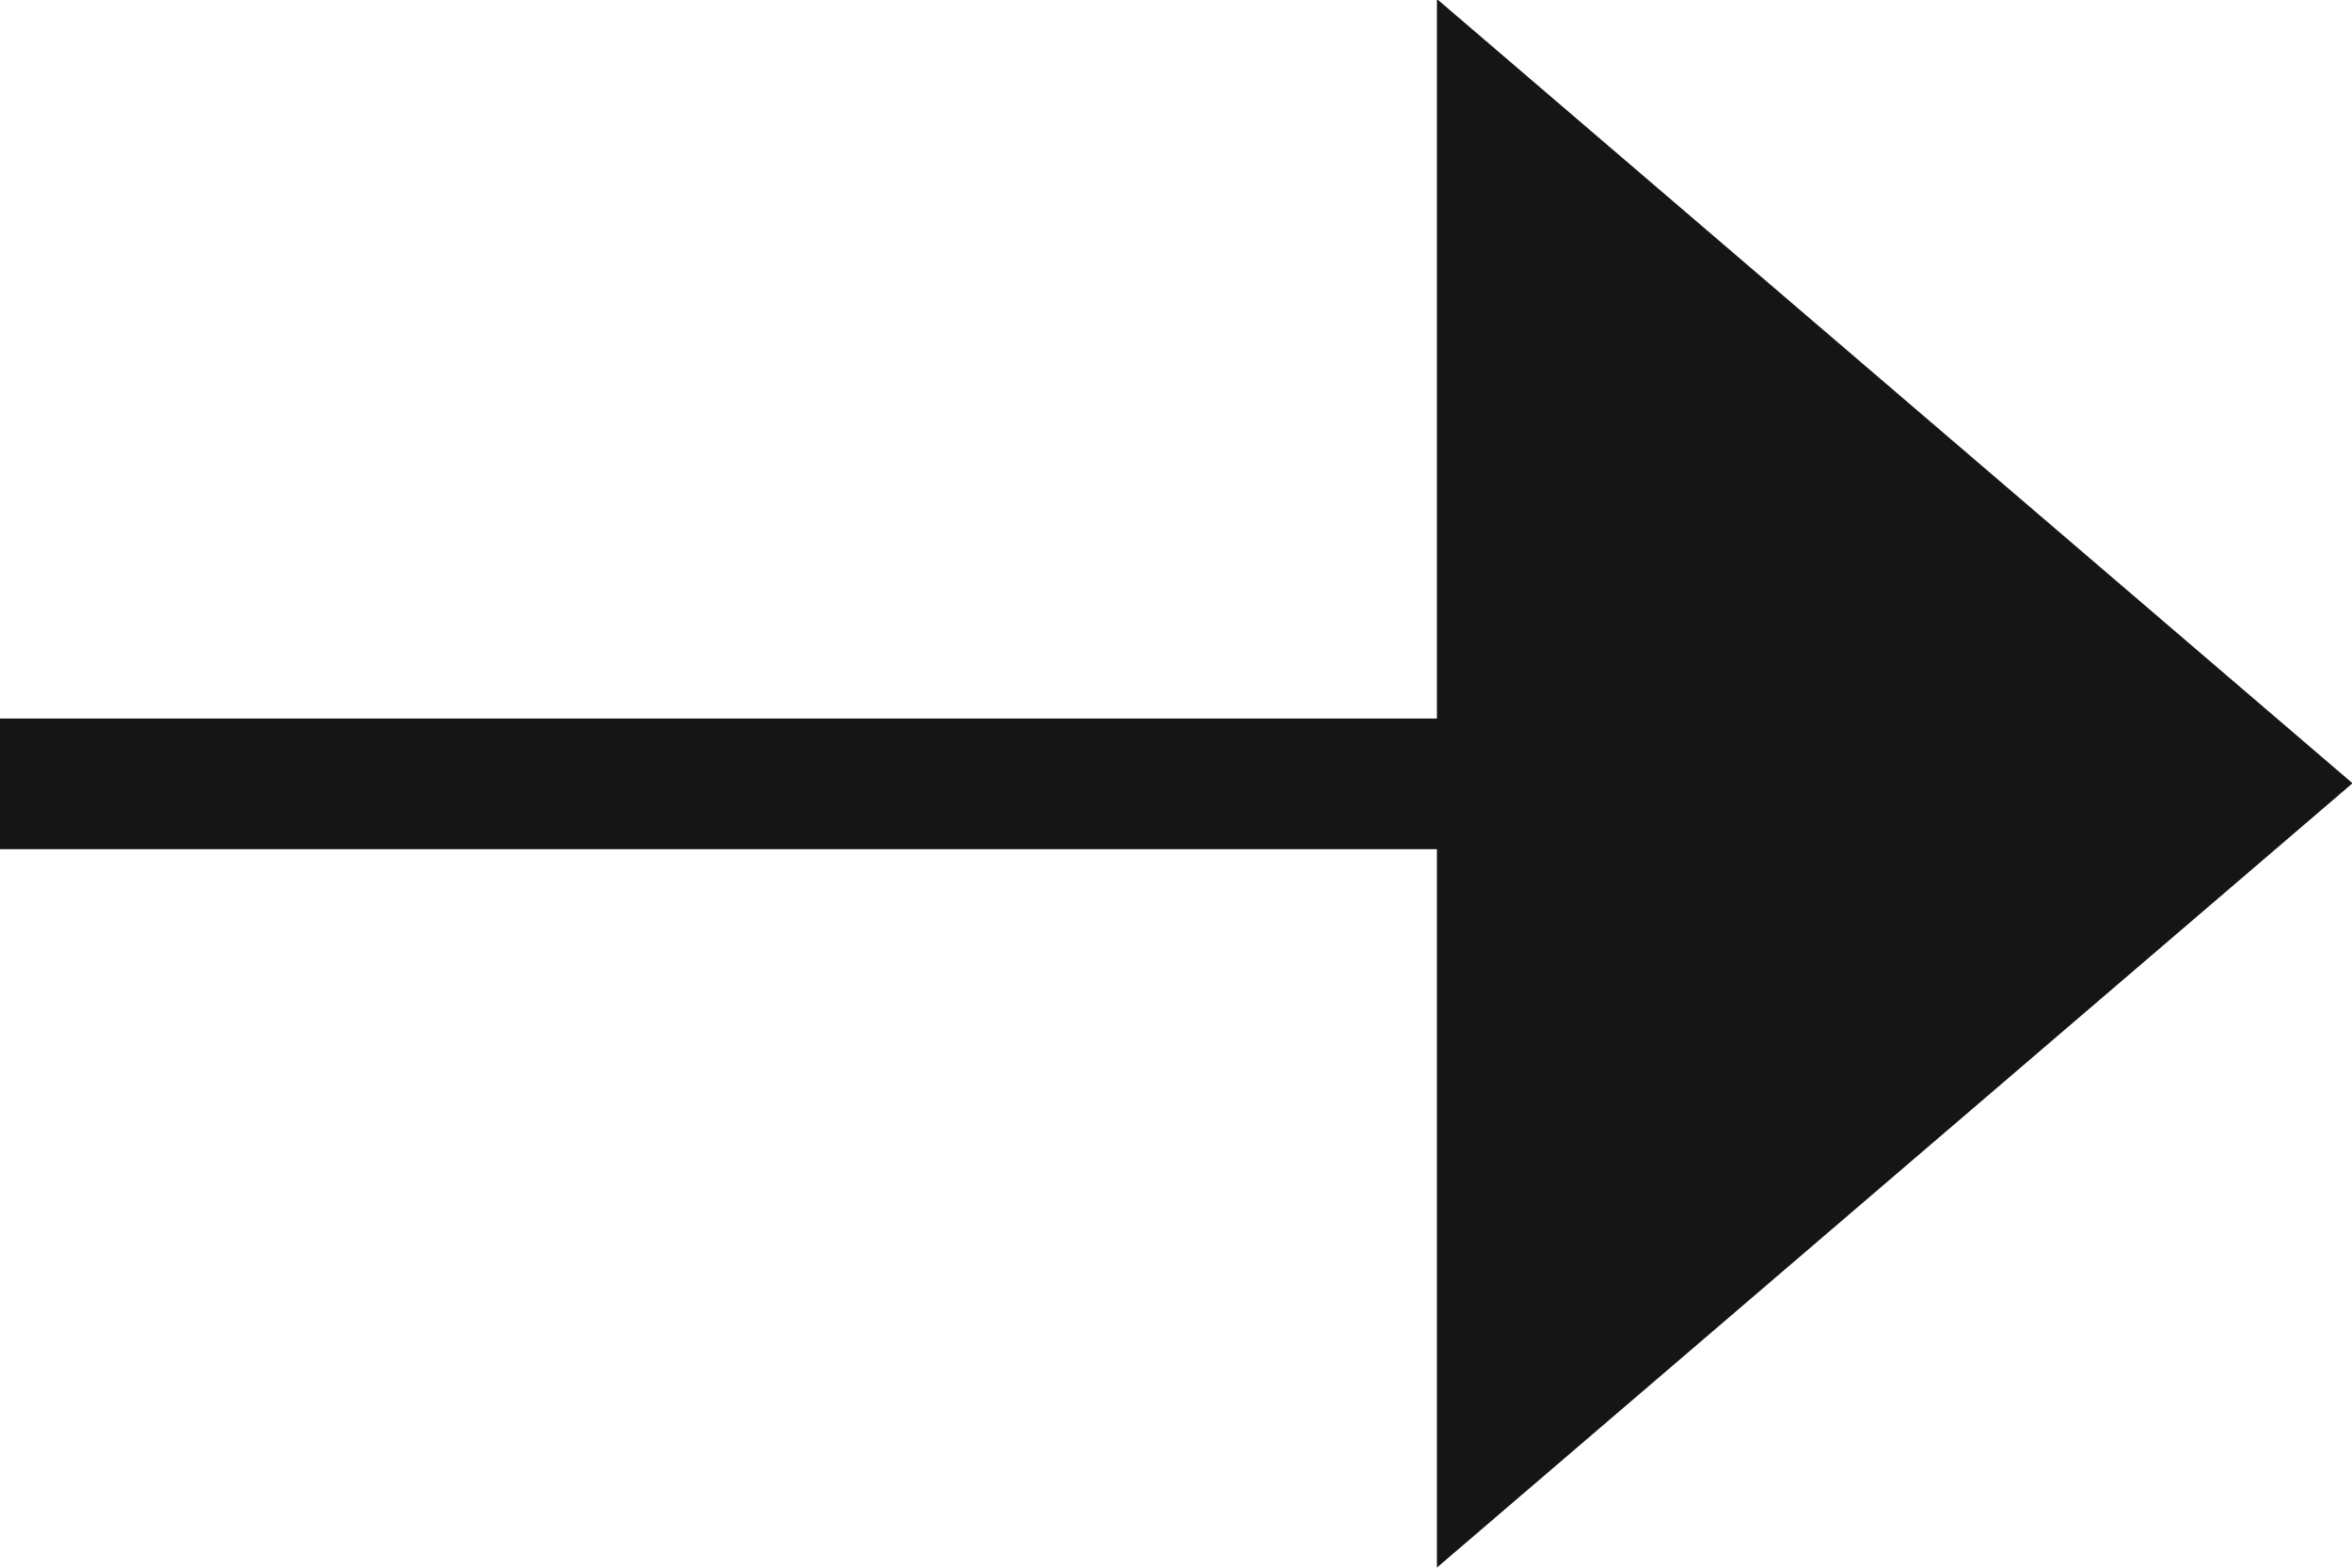
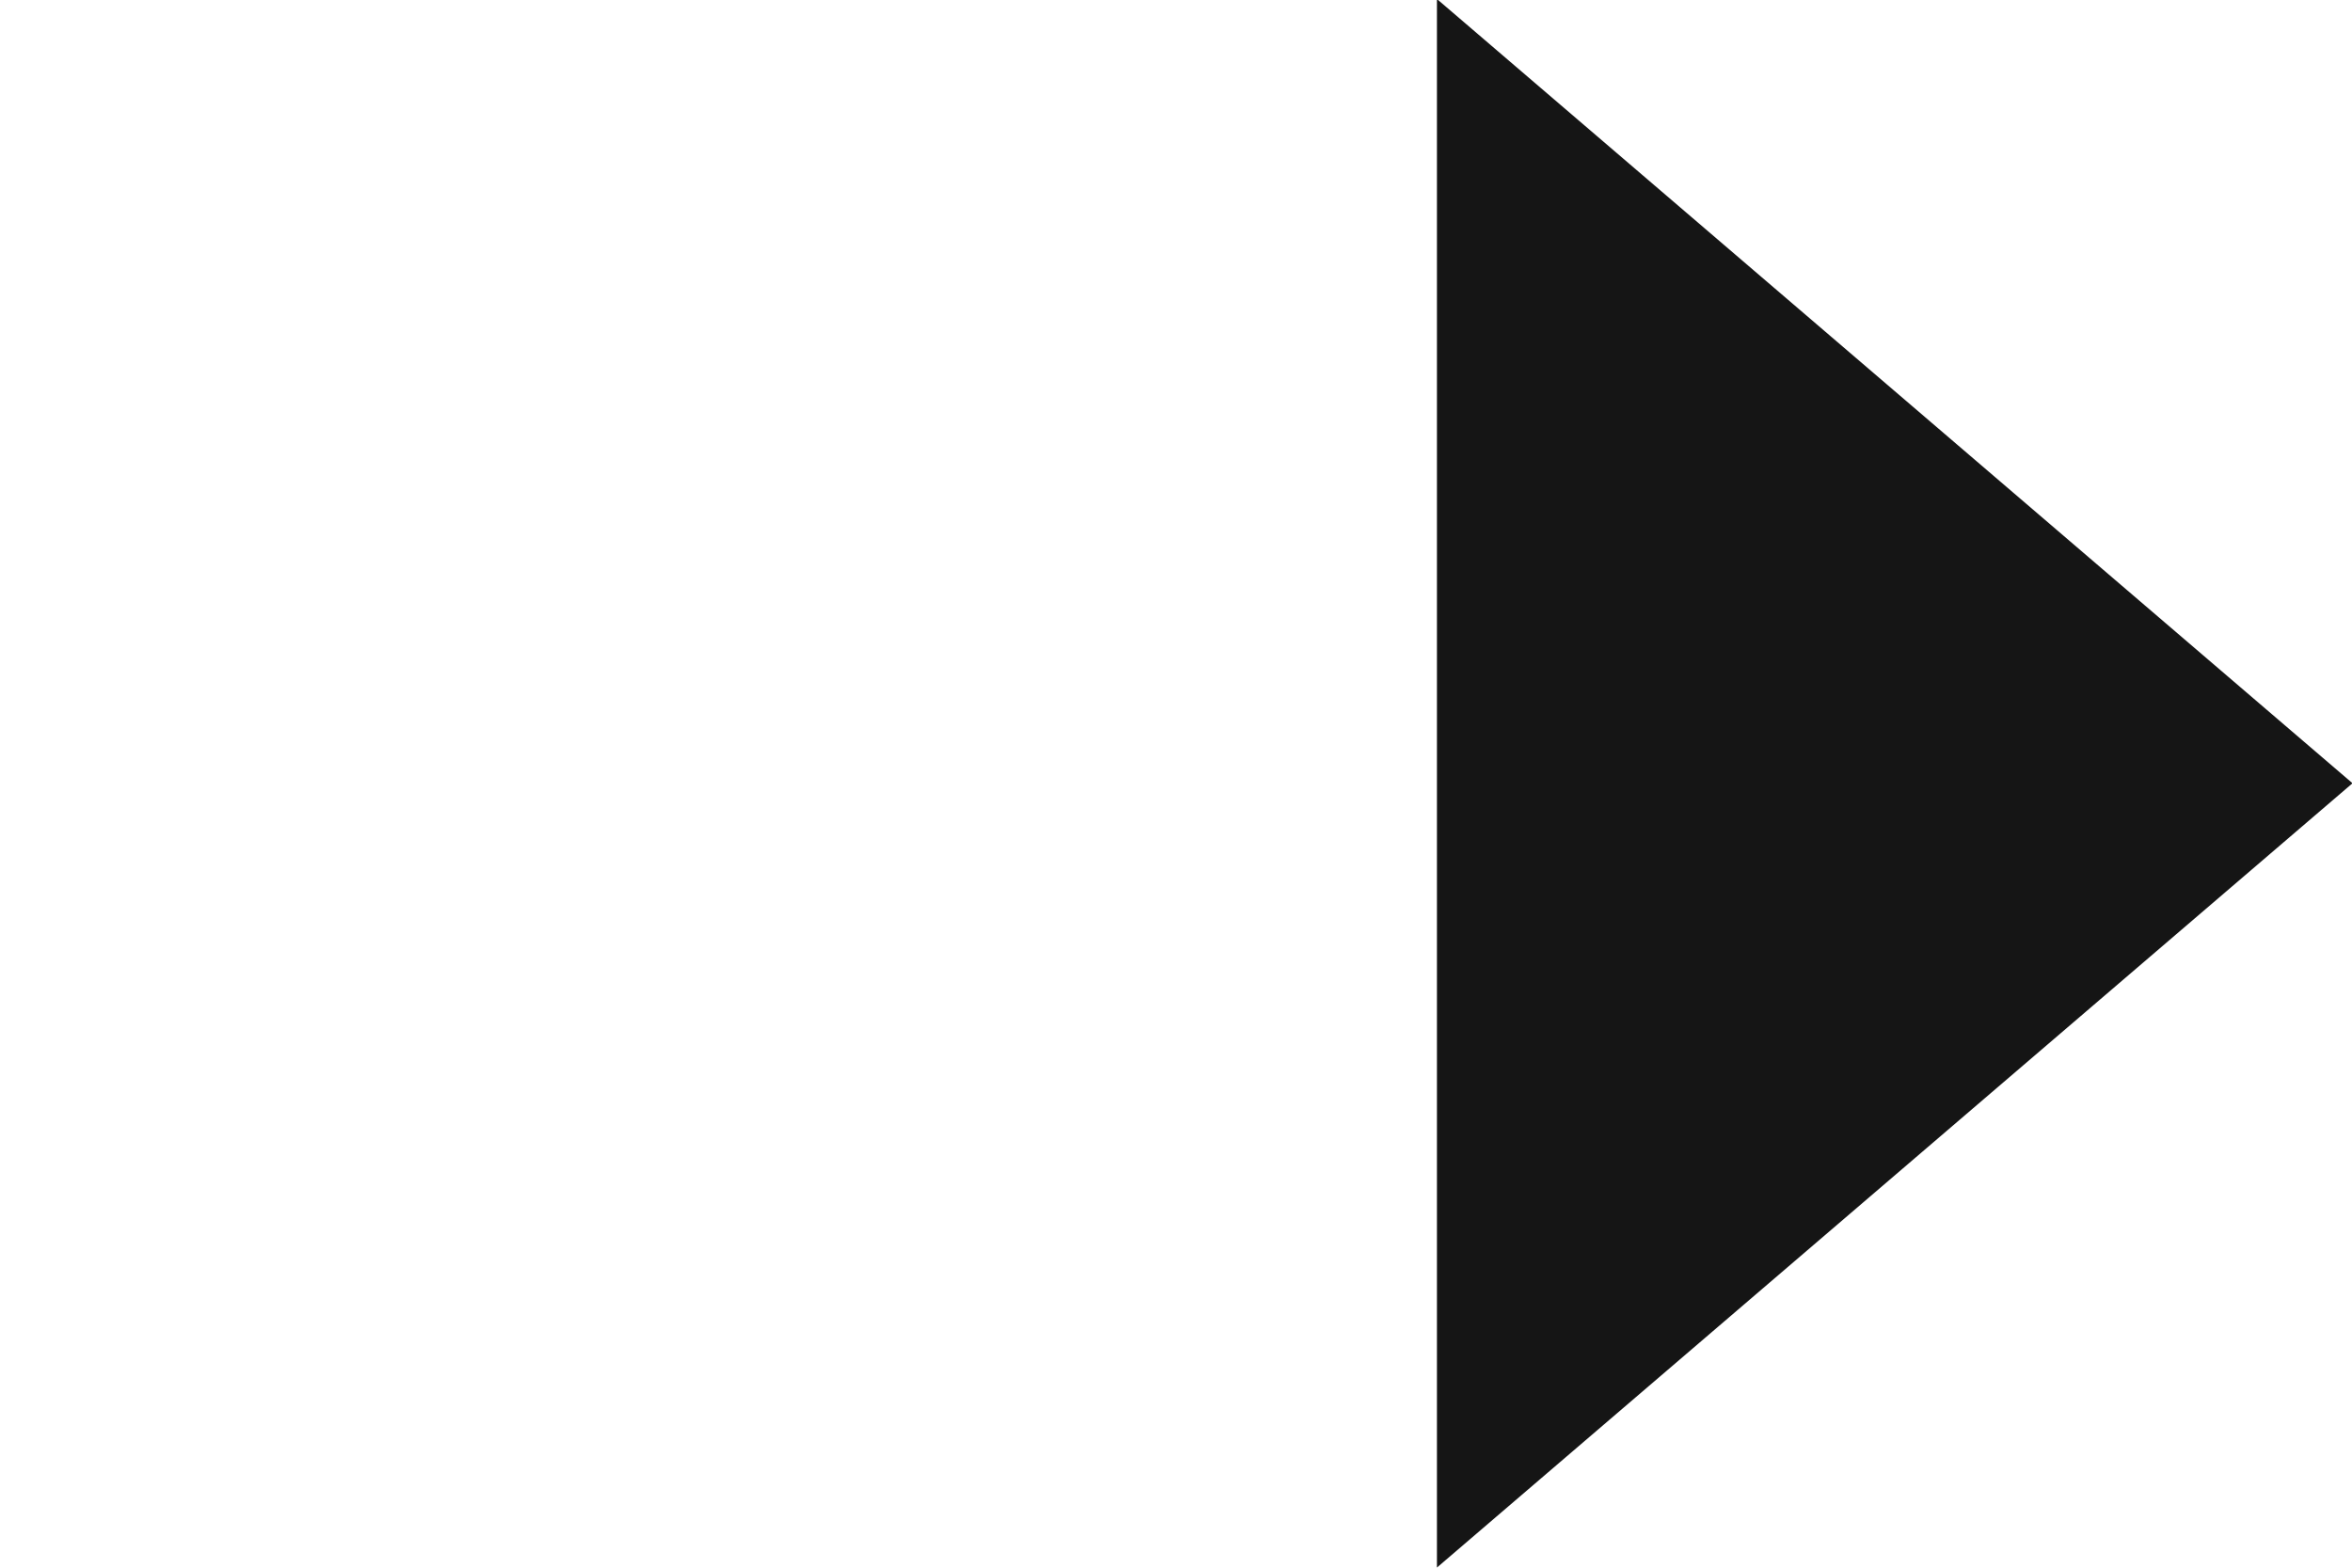
<svg xmlns="http://www.w3.org/2000/svg" viewBox="0 0 36 24">
  <defs>
    <style>.cls-1{isolation:isolate;}.cls-2{fill:#151515;}</style>
  </defs>
  <g id="Shape_5" data-name="Shape 5" class="cls-1">
    <g id="長方形_1" data-name="長方形 1">
-       <rect class="cls-2" y="11" width="23" height="2" />
-     </g>
+       </g>
    <g id="Shape_5-2" data-name="Shape 5">
      <polygon class="cls-2" points="21.994 -0.015 21.994 23.998 36.008 11.991 21.994 -0.015" />
    </g>
  </g>
</svg>